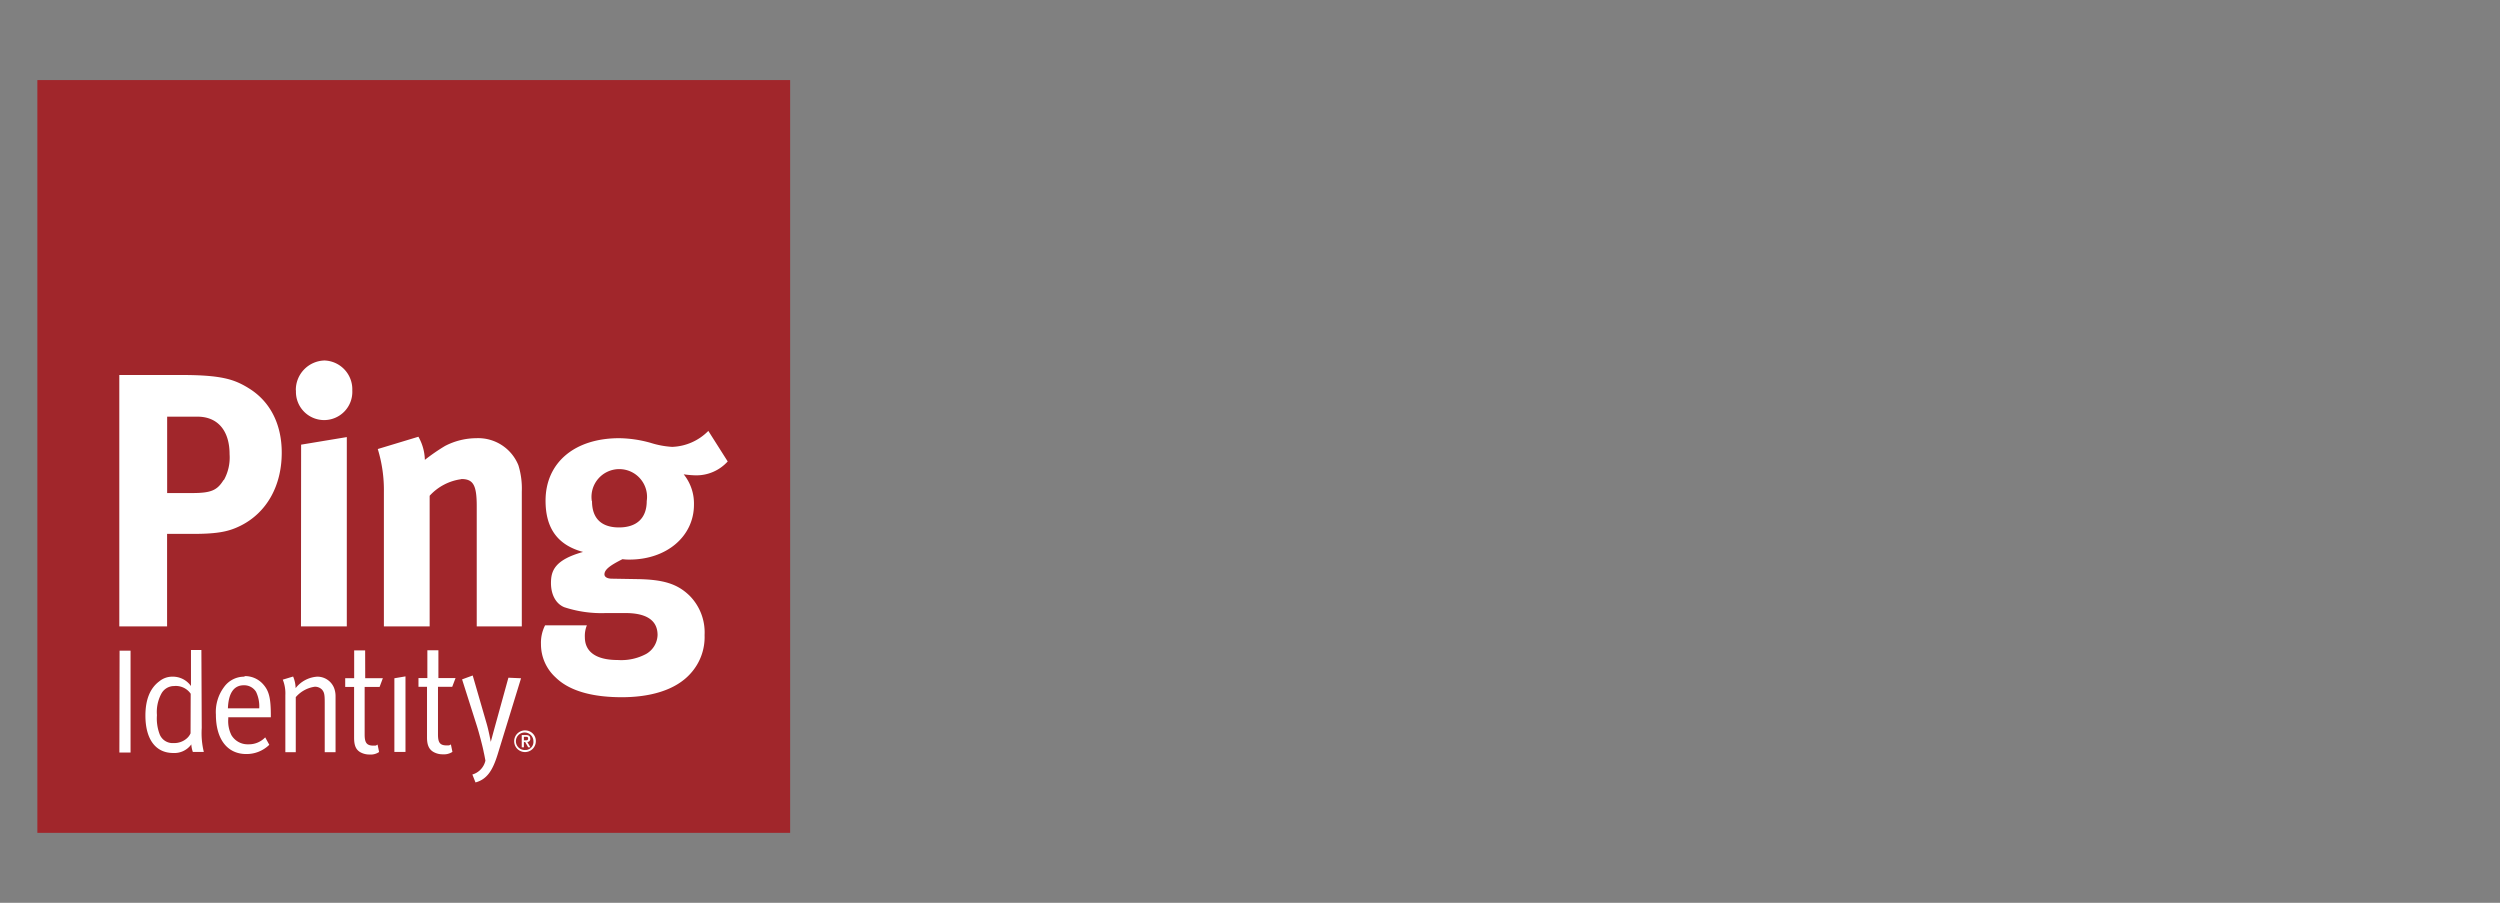
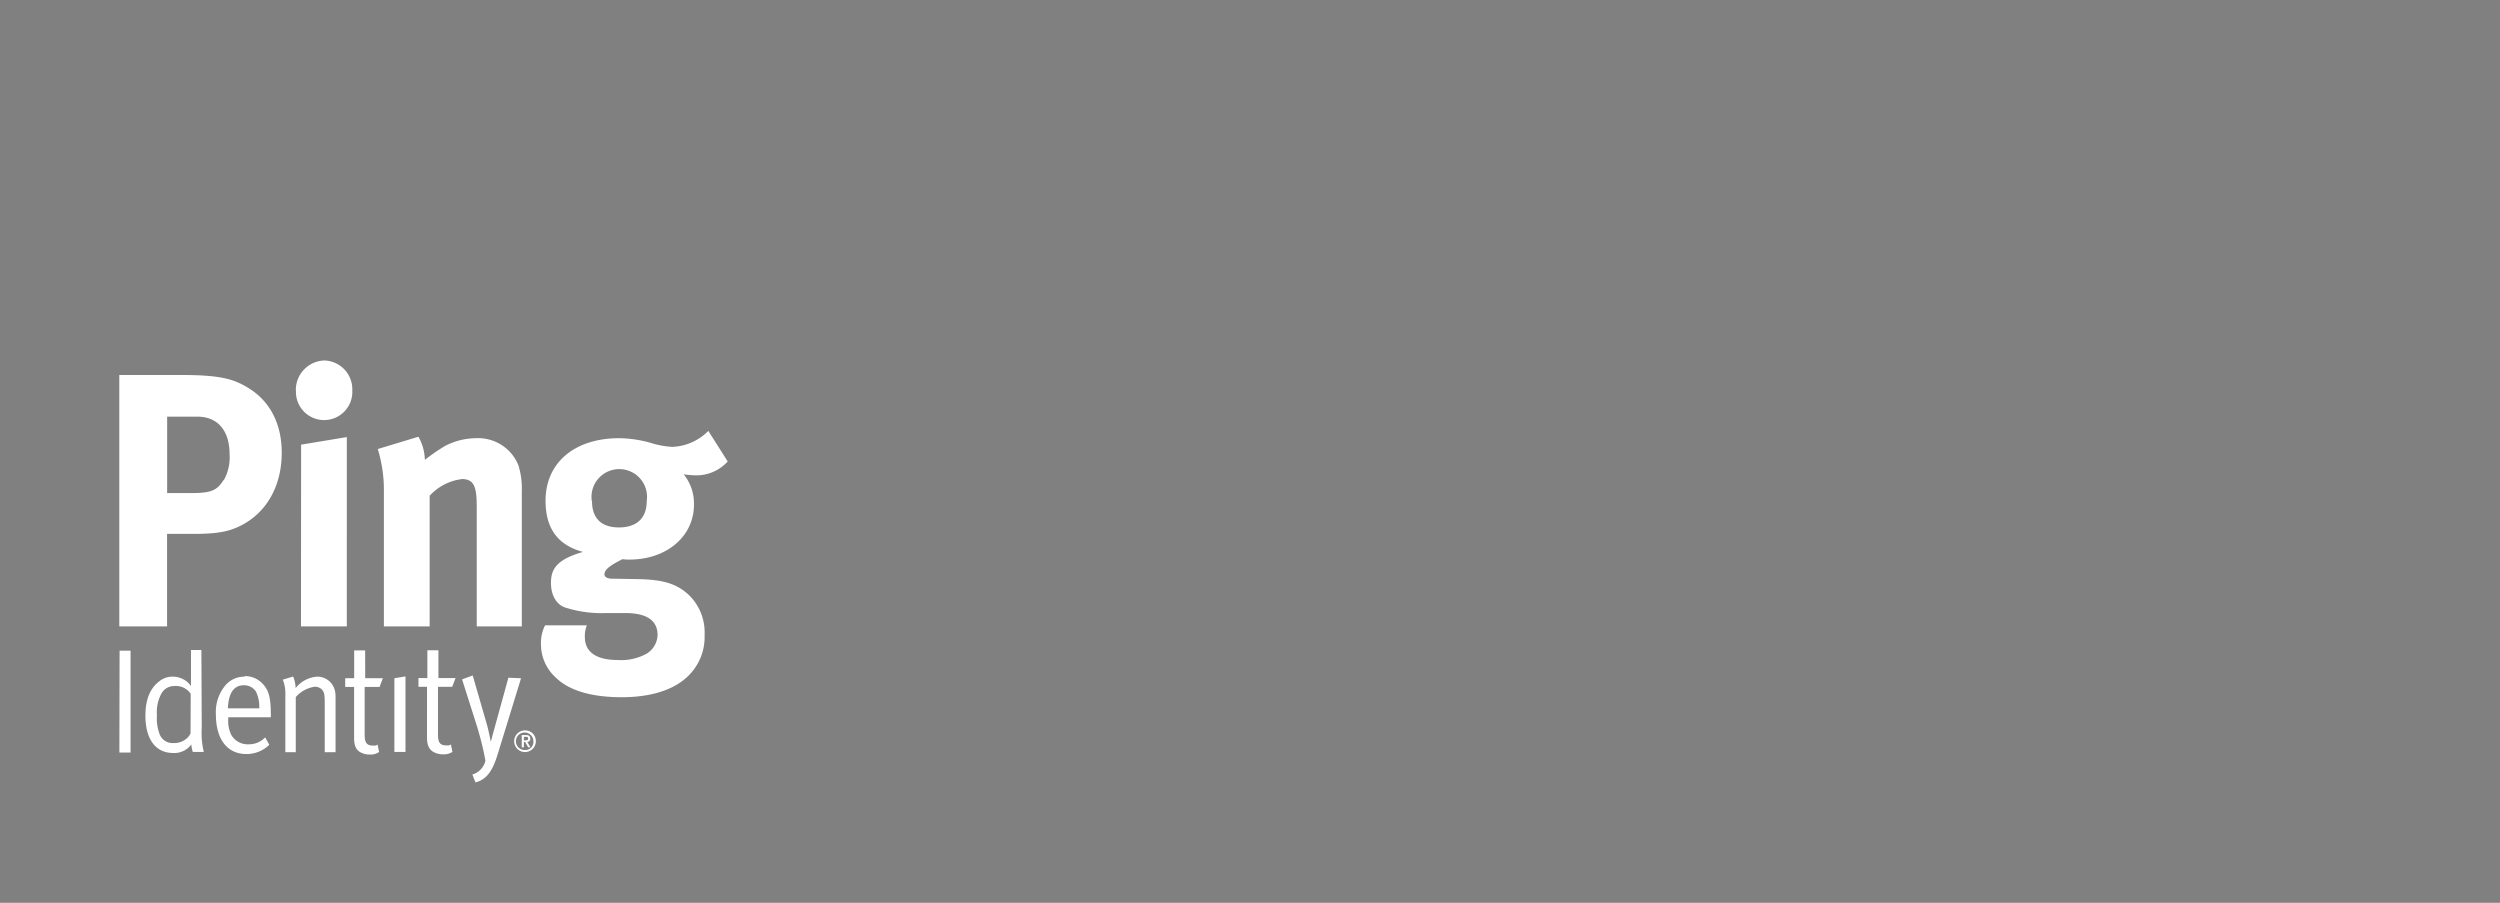
<svg xmlns="http://www.w3.org/2000/svg" id="Layer_1" data-name="Layer 1" viewBox="0 0 360 130">
  <rect x="0" y="0" width="360" height="130" fill="#808080" stroke="none" />
  <defs>
    <style>.cls-1{fill:none;}.cls-2{fill:#a1262b;}.cls-3{clip-path:url(#clip-path);}.cls-4{fill:#fff;}</style>
    <clipPath id="clip-path">
      <rect class="cls-1" x="5.38" y="11.53" width="108.4" height="108.4" />
    </clipPath>
  </defs>
-   <rect class="cls-2" x="5.38" y="11.53" width="108.4" height="108.4" />
  <g class="cls-3">
    <path class="cls-4" d="M35.67,55.81C33.75,54.67,32,54,26.18,54h-9V90.2h6.88V76.88h3.78c3.78,0,5.26-.41,6.83-1.19,3.74-1.88,5.9-5.73,5.9-10.51,0-4.17-1.72-7.49-4.91-9.37M32.22,69.08C31.29,70.59,30.46,71,27.65,71H24.07v-11h4.37c2.9,0,4.62,2,4.62,5.41a6.67,6.67,0,0,1-.84,3.75m-15,24.54h1.58v14.66H17.19Zm18,3.74a3.57,3.57,0,0,0-2.94,1.47,6,6,0,0,0-1.19,4c0,3.53,1.64,5.67,4.37,5.67a4.68,4.68,0,0,0,3.32-1.33l-.59-1.07a3.23,3.23,0,0,1-2.41,1,2.72,2.72,0,0,1-2.45-1.31,4.46,4.46,0,0,1-.46-2.33v-.25H39V103c0-2.54-.28-3.55-1.13-4.49a3.48,3.48,0,0,0-2.67-1.15M32.82,102c.08-2.21.87-3.32,2.28-3.32a2,2,0,0,1,1.77.94,4.84,4.84,0,0,1,.46,2.38Zm15.26-3a3.26,3.26,0,0,1,.24,1.24v8.08H46.76v-7.2c0-1.14-.08-1.41-.36-1.78a1.39,1.39,0,0,0-1.08-.45,4.44,4.44,0,0,0-2.73,1.5v7.93h-1.5v-8.21a5.31,5.31,0,0,0-.37-2.24l1.49-.45a4.54,4.54,0,0,1,.36,1.67,4.3,4.3,0,0,1,3.1-1.65A2.59,2.59,0,0,1,48.08,99M42.6,56.23a4.24,4.24,0,0,1,4.13-4.32,4.15,4.15,0,0,1,4,4.32,4.06,4.06,0,1,1-8.11,0m.74,7.8,6.58-1.09V90.2H43.34Zm9.23,33.63h2.54l-.47,1.26H52.51v6.86c0,1.18.3,1.59,1.27,1.59.43,0,.32,0,.59-.15l.22,1.07a2.13,2.13,0,0,1-1.37.36,2.69,2.69,0,0,1-1.28-.3c-.69-.37-.95-1-.95-2.12V98.92H49.71V97.66H51v-4h1.58ZM29,93.6H27.5v3.55c0,.76,0,1.64,0,1.64a3.19,3.19,0,0,0-2.67-1.35,2.94,2.94,0,0,0-1.89.67c-1.35,1-2,2.67-2,4.93,0,3.4,1.46,5.39,4,5.39a3,3,0,0,0,2.61-1.24,3.91,3.91,0,0,0,.22,1.09h1.58a11.47,11.47,0,0,1-.3-3.44Zm-1.56,12a2.07,2.07,0,0,1-.59.77A2.71,2.71,0,0,1,25,107a2,2,0,0,1-2-1.24,6.42,6.42,0,0,1-.4-2.78,5.56,5.56,0,0,1,.63-3.08,2.08,2.08,0,0,1,1.84-1.11,2.59,2.59,0,0,1,2.39,1.11Zm47.59-7.93-3.38,11c-.67,2.14-1.46,3.55-3.18,4l-.45-1.14a2.7,2.7,0,0,0,1.88-2c-.15-.84-.24-1.2-.24-1.2-.12-.69-.66-2.76-1-3.83l-2.12-6.67,1.53-.56,2,6.91c.3,1,.6,2.65.6,2.65h0s.37-1.37.61-2.24l1.93-7Zm1.33,8.7c0-.37-.21-.52-.61-.52h-.62v1.77h.31v-.76h.19l.43.76h.32l-.45-.78a.42.42,0,0,0,.43-.47m-.92.24v-.51h.28c.16,0,.33,0,.33.24s-.15.27-.34.27Zm.26-1.43a1.56,1.56,0,1,0,1.46,1.56,1.52,1.52,0,0,0-1.46-1.56m0,2.81a1.26,1.26,0,1,1,1.11-1.25A1.16,1.16,0,0,1,75.74,108M91.66,83.39l-3.54-.06c-.69,0-1.08-.26-1.08-.62,0-.73.93-1.35,2.6-2.19a6.64,6.64,0,0,0,1,.06c5.35,0,9.29-3.34,9.29-7.91a6.68,6.68,0,0,0-1.48-4.37,13.93,13.93,0,0,0,1.72.15,6.09,6.09,0,0,0,4.62-2L102,62.05a7.68,7.68,0,0,1-5.21,2.3,12.81,12.81,0,0,1-3.1-.58,17.41,17.41,0,0,0-4.52-.67c-6.44,0-10.61,3.53-10.61,9,0,4,1.76,6.4,5.4,7.38-4.13,1.15-4.62,2.76-4.62,4.48s.74,3,1.92,3.48a17.14,17.14,0,0,0,6,.84l2.8,0c2.61,0,4.63.78,4.63,3.17a3.27,3.27,0,0,1-1.63,2.71,7.59,7.59,0,0,1-4.12.88c-3.05,0-4.72-1.14-4.72-3.28a4,4,0,0,1,.29-1.71H78.49a5.53,5.53,0,0,0-.59,2.7A6.45,6.45,0,0,0,80,97.54c2.26,2.23,6,2.86,9.54,2.86,3.93,0,7.71-.94,9.92-3.44a7.79,7.79,0,0,0,2-5.51,7.51,7.51,0,0,0-2.16-5.67c-1.77-1.72-3.79-2.34-7.62-2.39M85.22,72.15a4,4,0,1,1,7.91,0c0,2.44-1.42,3.8-4,3.8-2.31,0-3.88-1.1-3.88-3.8M66.44,69a7.52,7.52,0,0,0-4.57,2.39V90.2H55.28V70.9a20.18,20.18,0,0,0-.88-6.24l5.85-1.77a7.08,7.08,0,0,1,.93,3.33,27.94,27.94,0,0,1,2.9-2A9.9,9.9,0,0,1,68.6,63.1,6.24,6.24,0,0,1,74.65,67a11.38,11.38,0,0,1,.49,3.79V90.2H68.65V72.88c0-3-.49-3.9-2.21-3.9M63.07,98.9v6.86c0,1.18.29,1.58,1.26,1.58.44,0,.32,0,.6-.14l.22,1.07a2.21,2.21,0,0,1-1.37.35,2.62,2.62,0,0,1-1.29-.3c-.69-.36-1-1-1-2.11V98.9H60.26V97.64h1.28v-4h1.59v4H65.6l-.48,1.26Zm-6.28-1.23,1.6-.27v10.88h-1.6Z" />
  </g>
</svg>